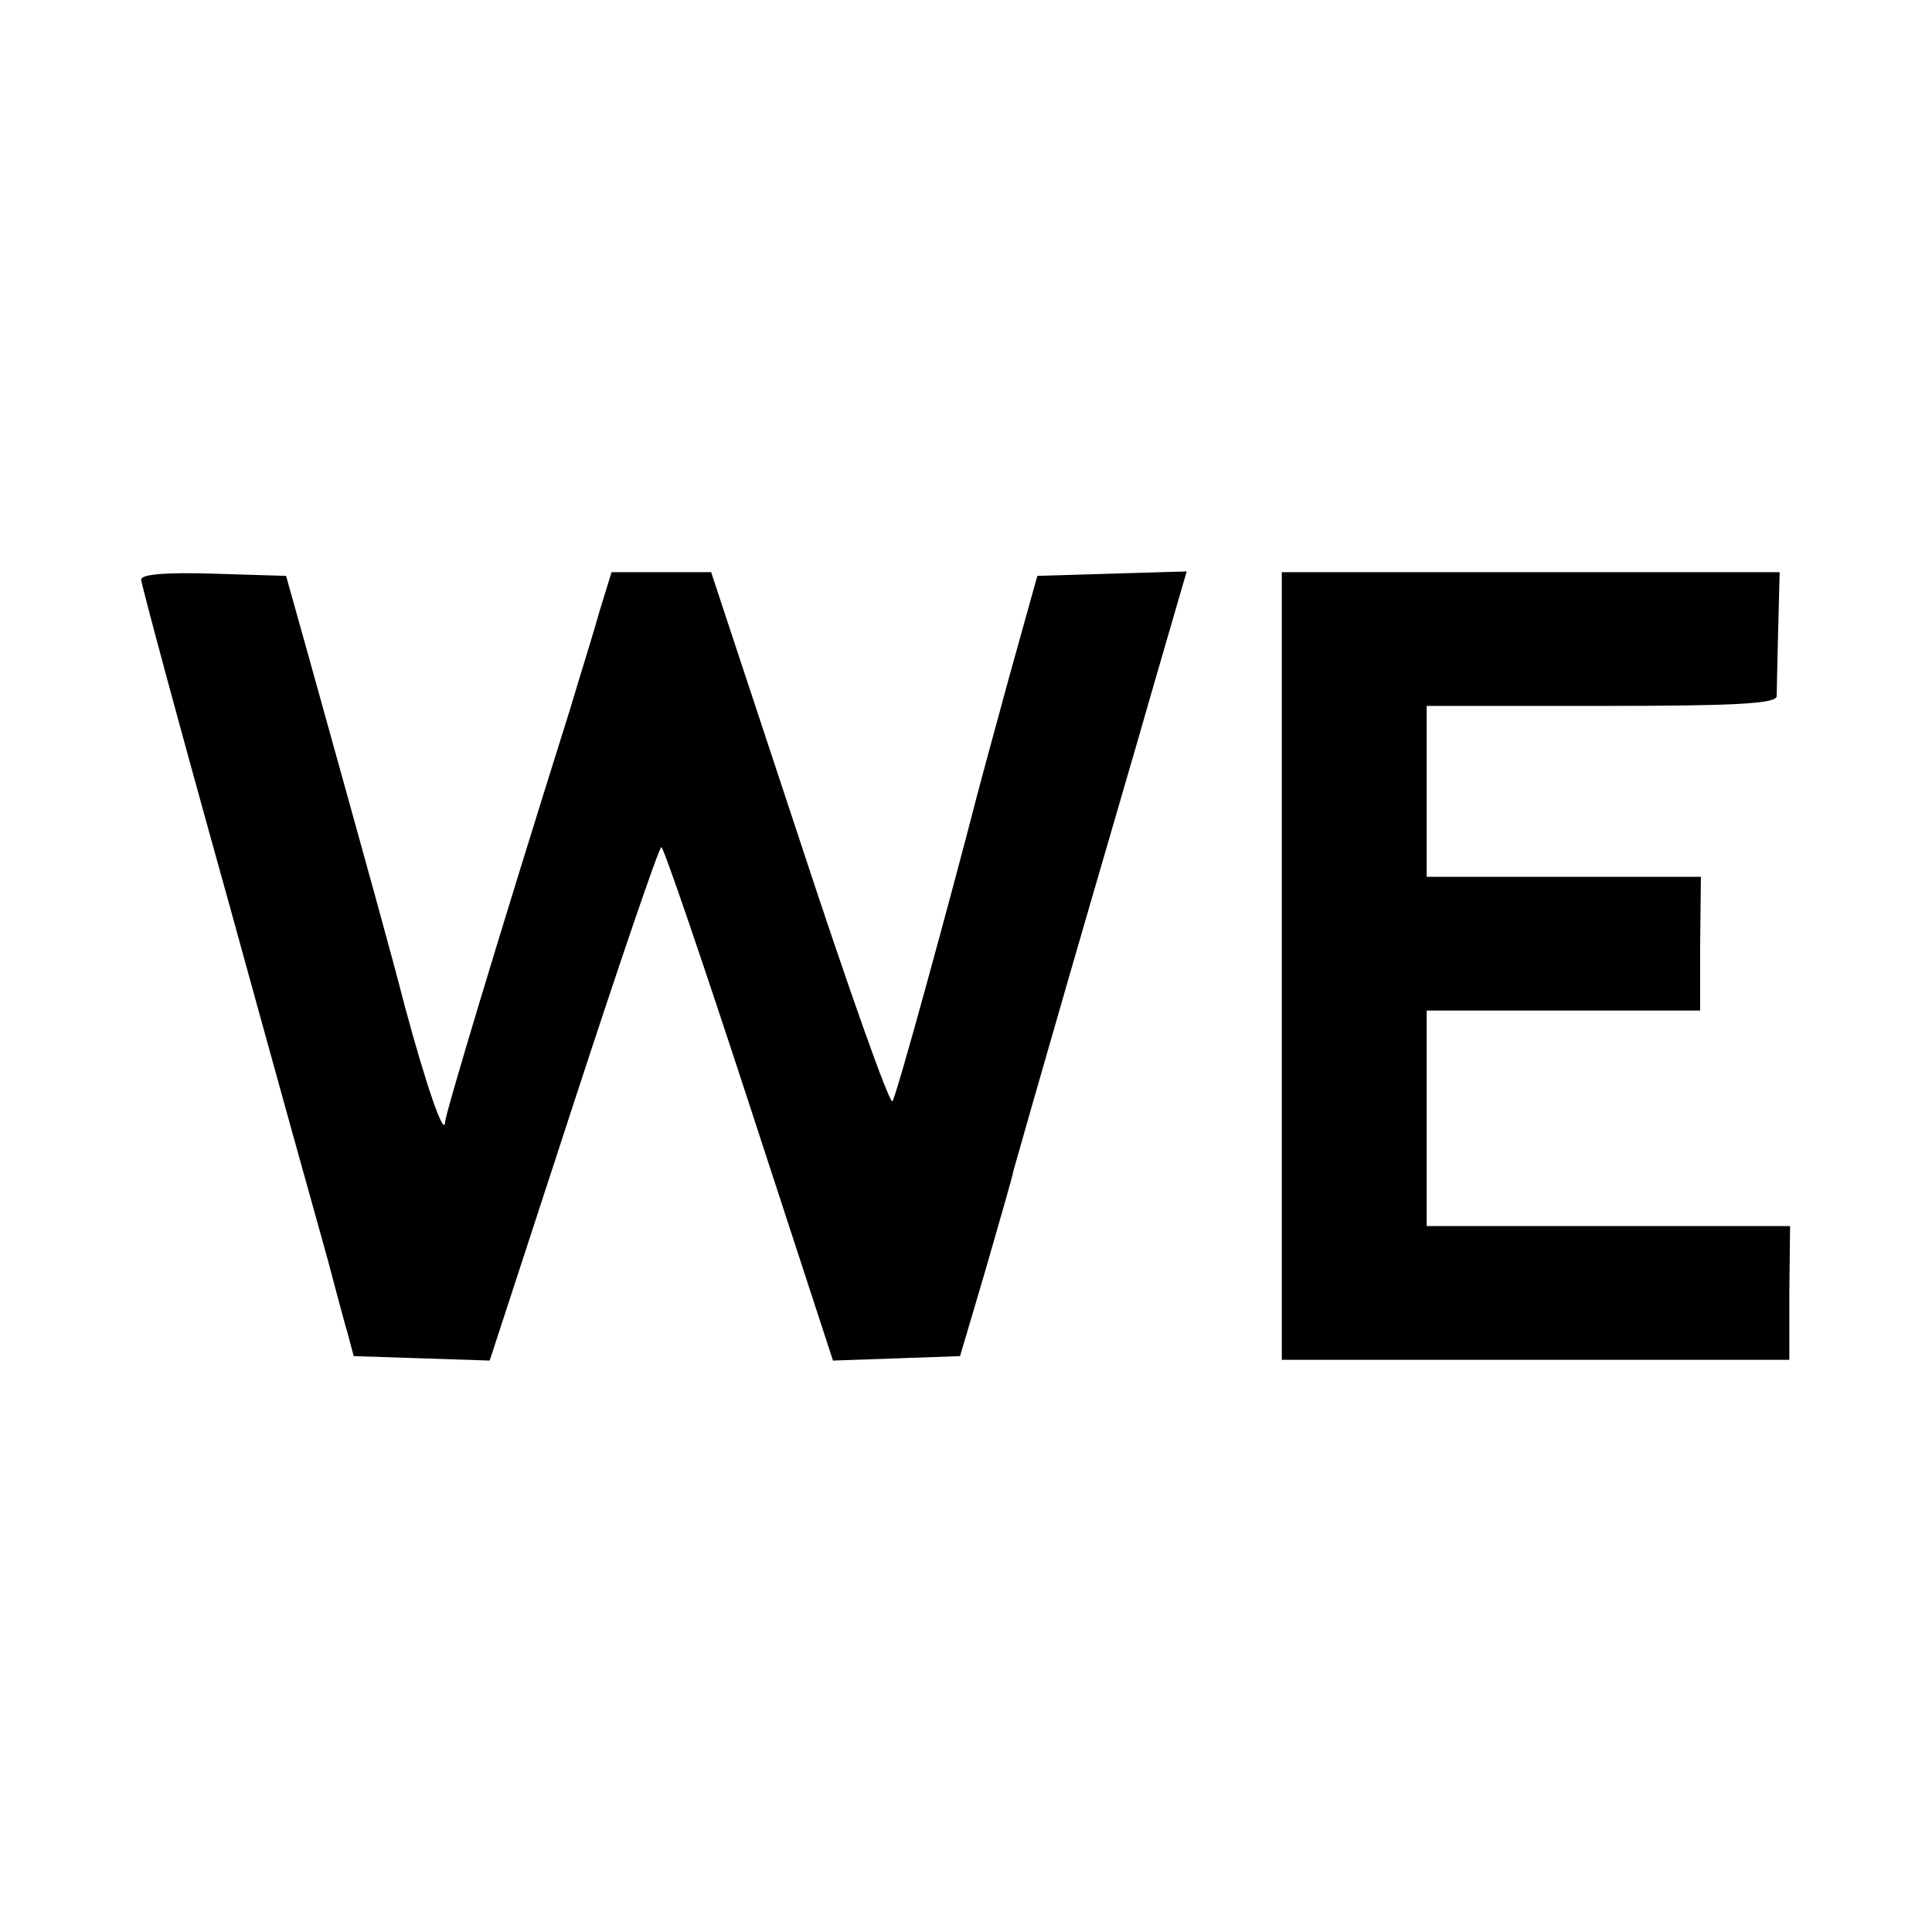
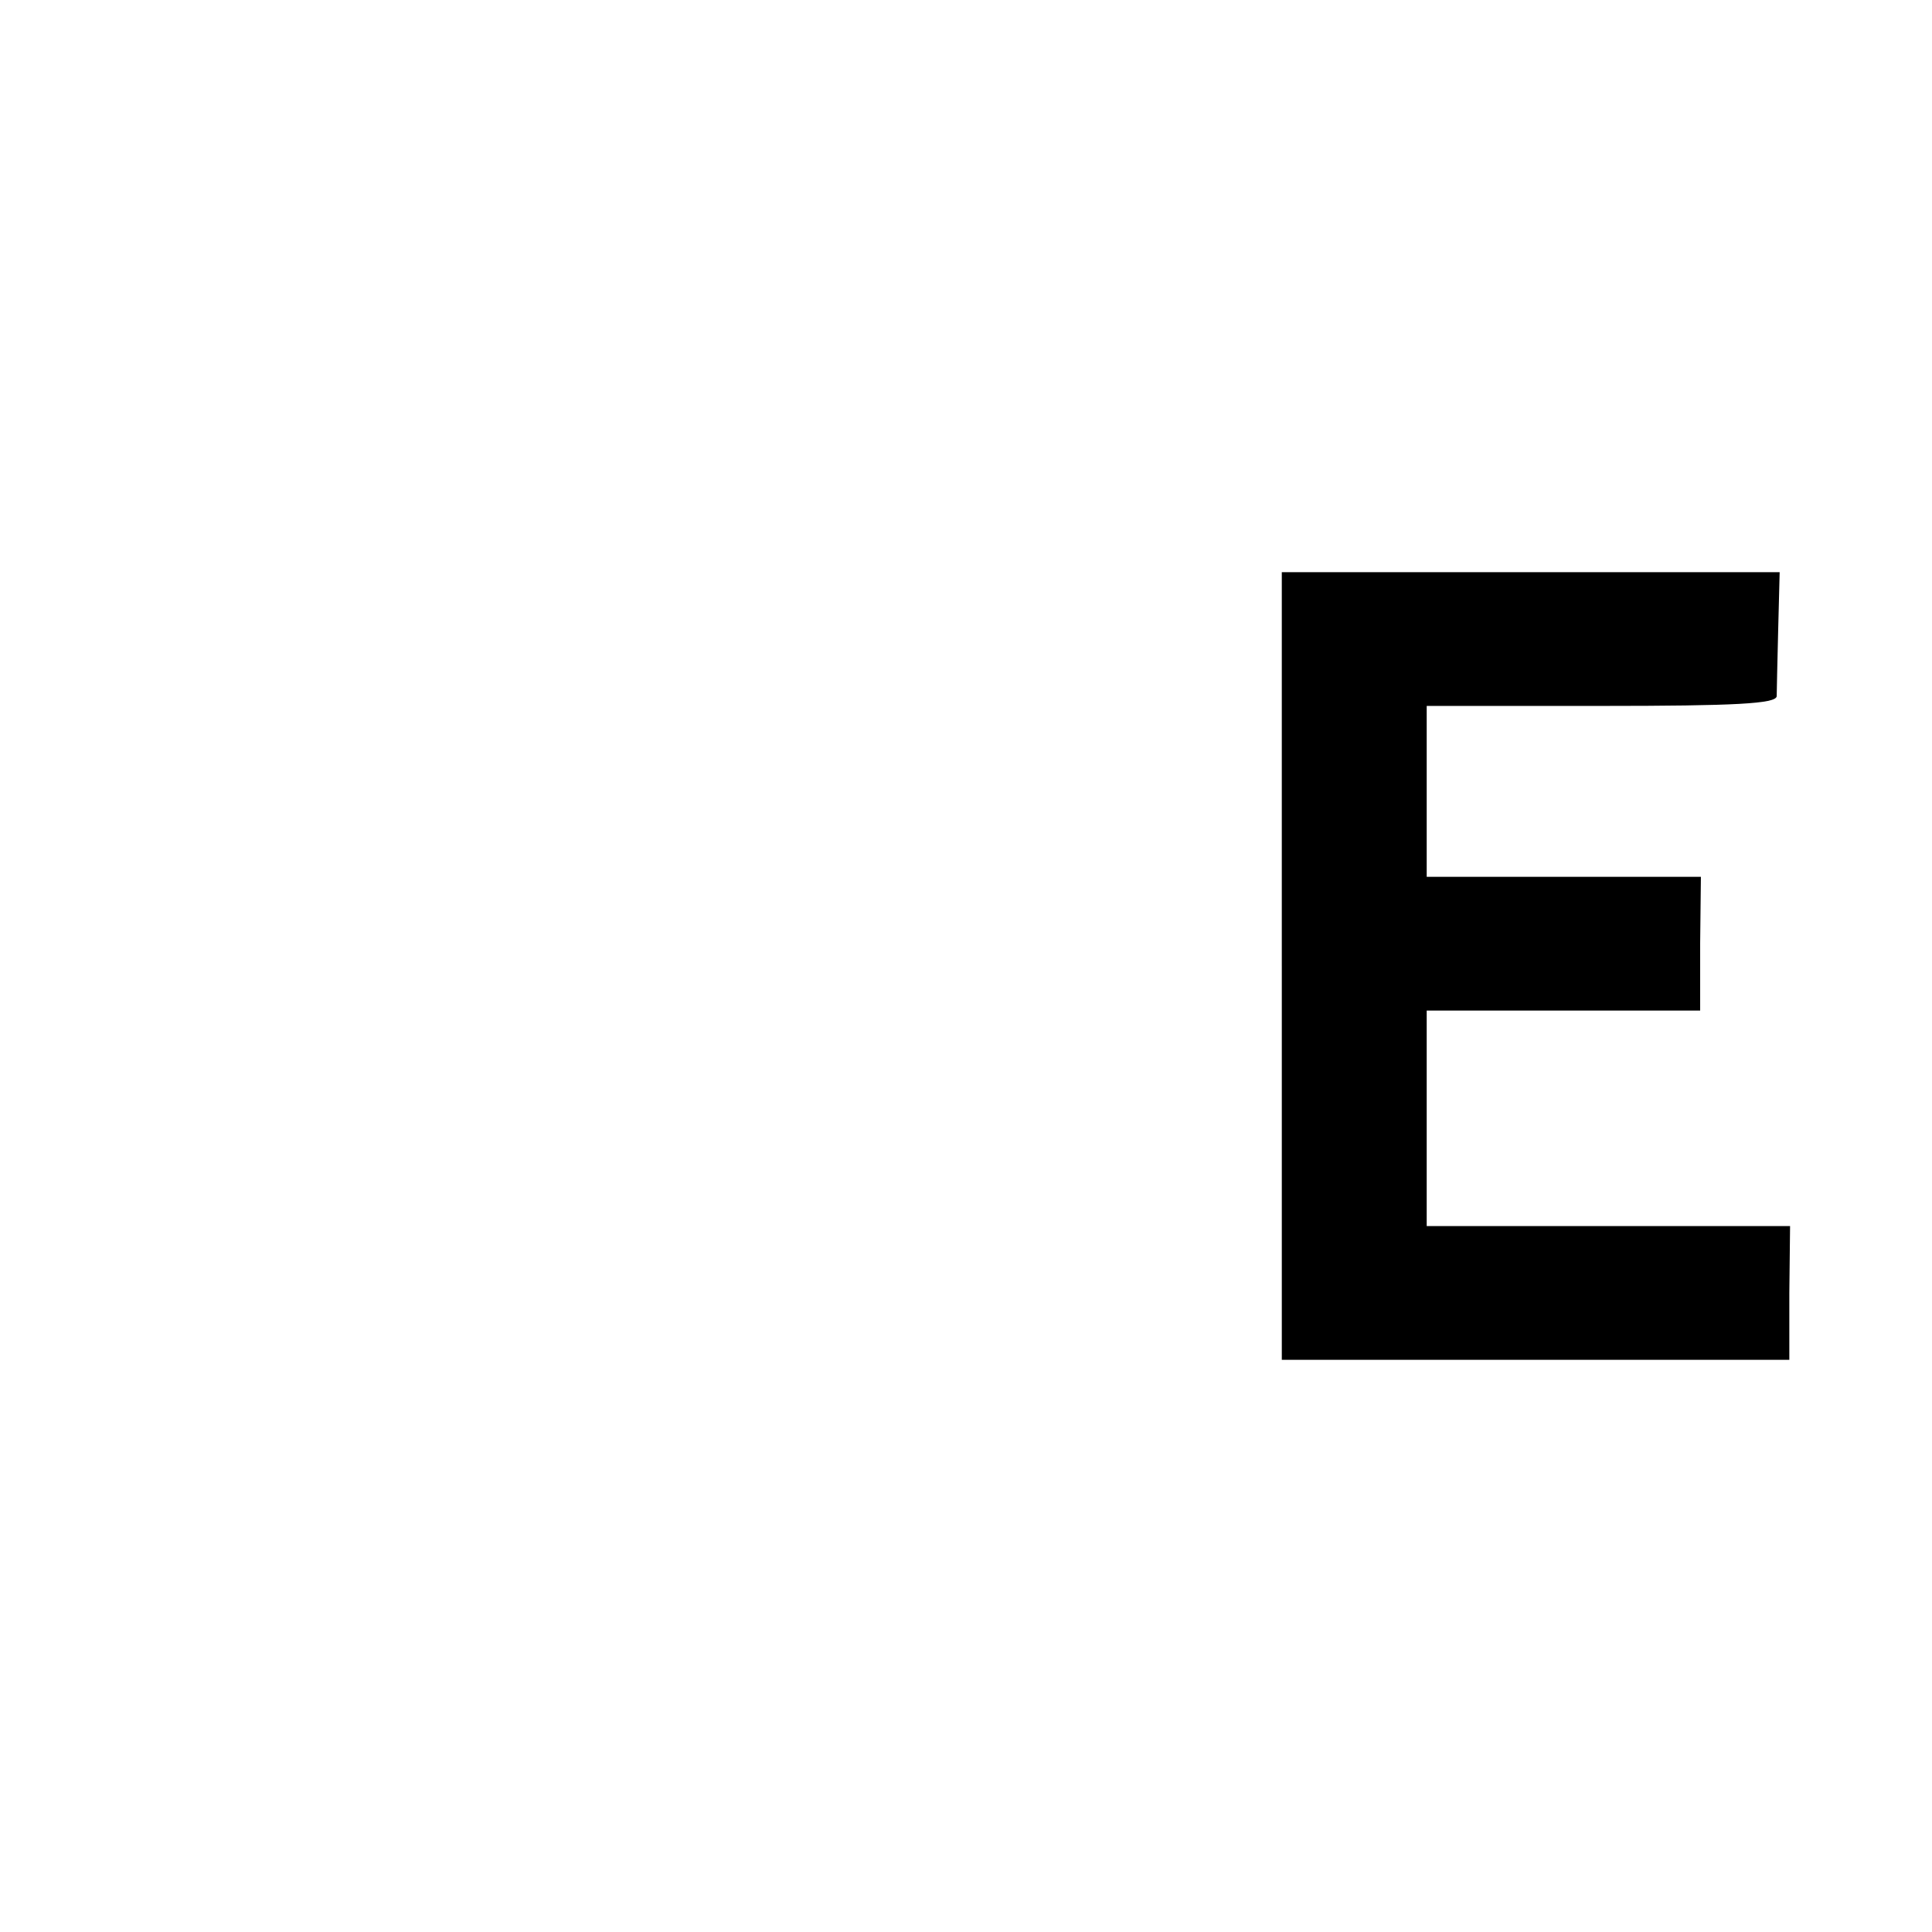
<svg xmlns="http://www.w3.org/2000/svg" version="1.0" width="260pt" height="260pt" viewBox="0 0 260 260" preserveAspectRatio="xMidYMid meet">
  <g transform="translate(0,260) scale(0.1,-0.1)" fill="#000000" stroke="none">
-     <path d="M190 1820 c0 -6 52 -199 116 -428 63 -229 124 -448 135 -487 10 -38 22 -83 27 -100 l8 -30 92 -3 91 -3 113 346 c62 190 115 345 118 345 3 0 56 -155 118 -345 l113 -346 86 3 85 3 34 115 c18 63 36 124 38 135 3 11 37 130 76 265 39 135 91 312 114 393 l43 148 -101 -3 -100 -3 -39 -140 c-21 -77 -40 -147 -42 -155 -35 -136 -109 -407 -114 -412 -4 -4 -60 154 -125 352 l-119 360 -67 0 -67 0 -16 -52 c-8 -29 -27 -89 -40 -133 -100 -318 -167 -542 -168 -555 -1 -22 -26 51 -54 155 -21 81 -41 153 -132 480 l-28 100 -98 3 c-66 2 -97 -1 -97 -8z" />
    <path d="M1725 1300 l0 -530 341 0 342 0 0 90 1 90 -244 0 -245 0 0 145 0 145 184 0 184 0 0 90 1 90 -185 0 -184 0 0 115 0 115 235 0 c181 0 235 3 236 13 0 6 1 47 2 89 l2 78 -335 0 -335 0 0 -530z" />
  </g>
</svg>